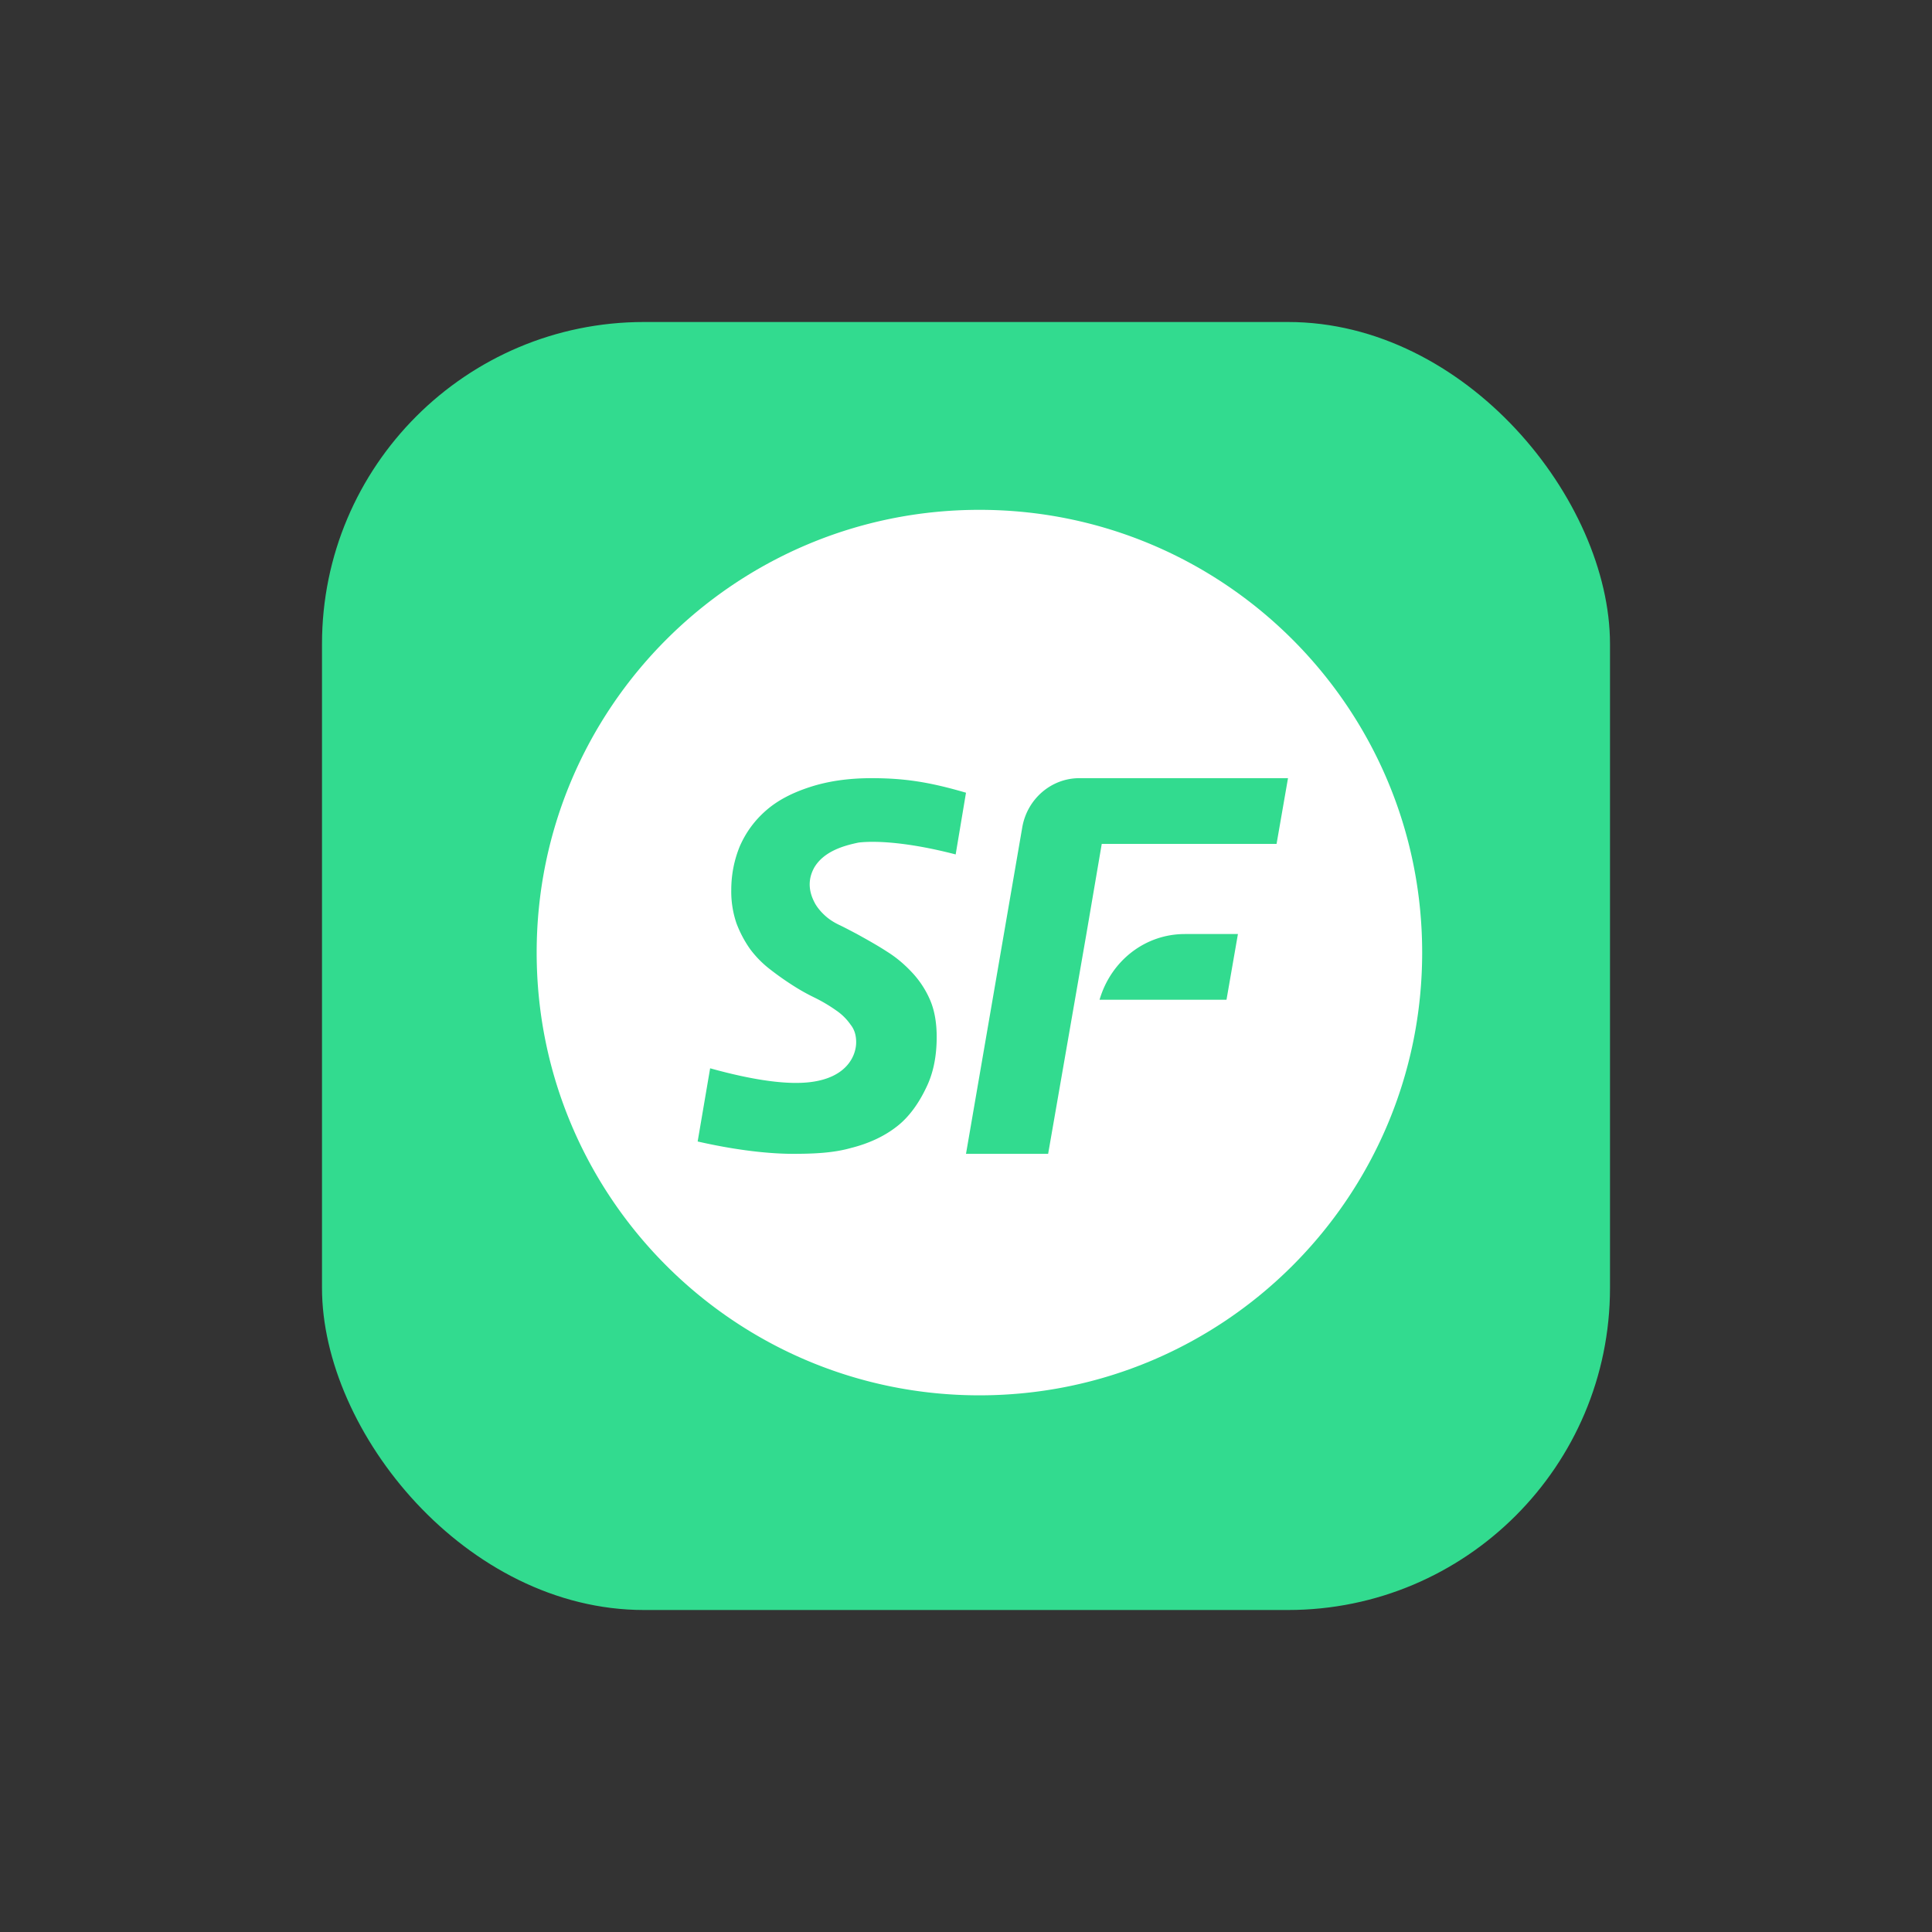
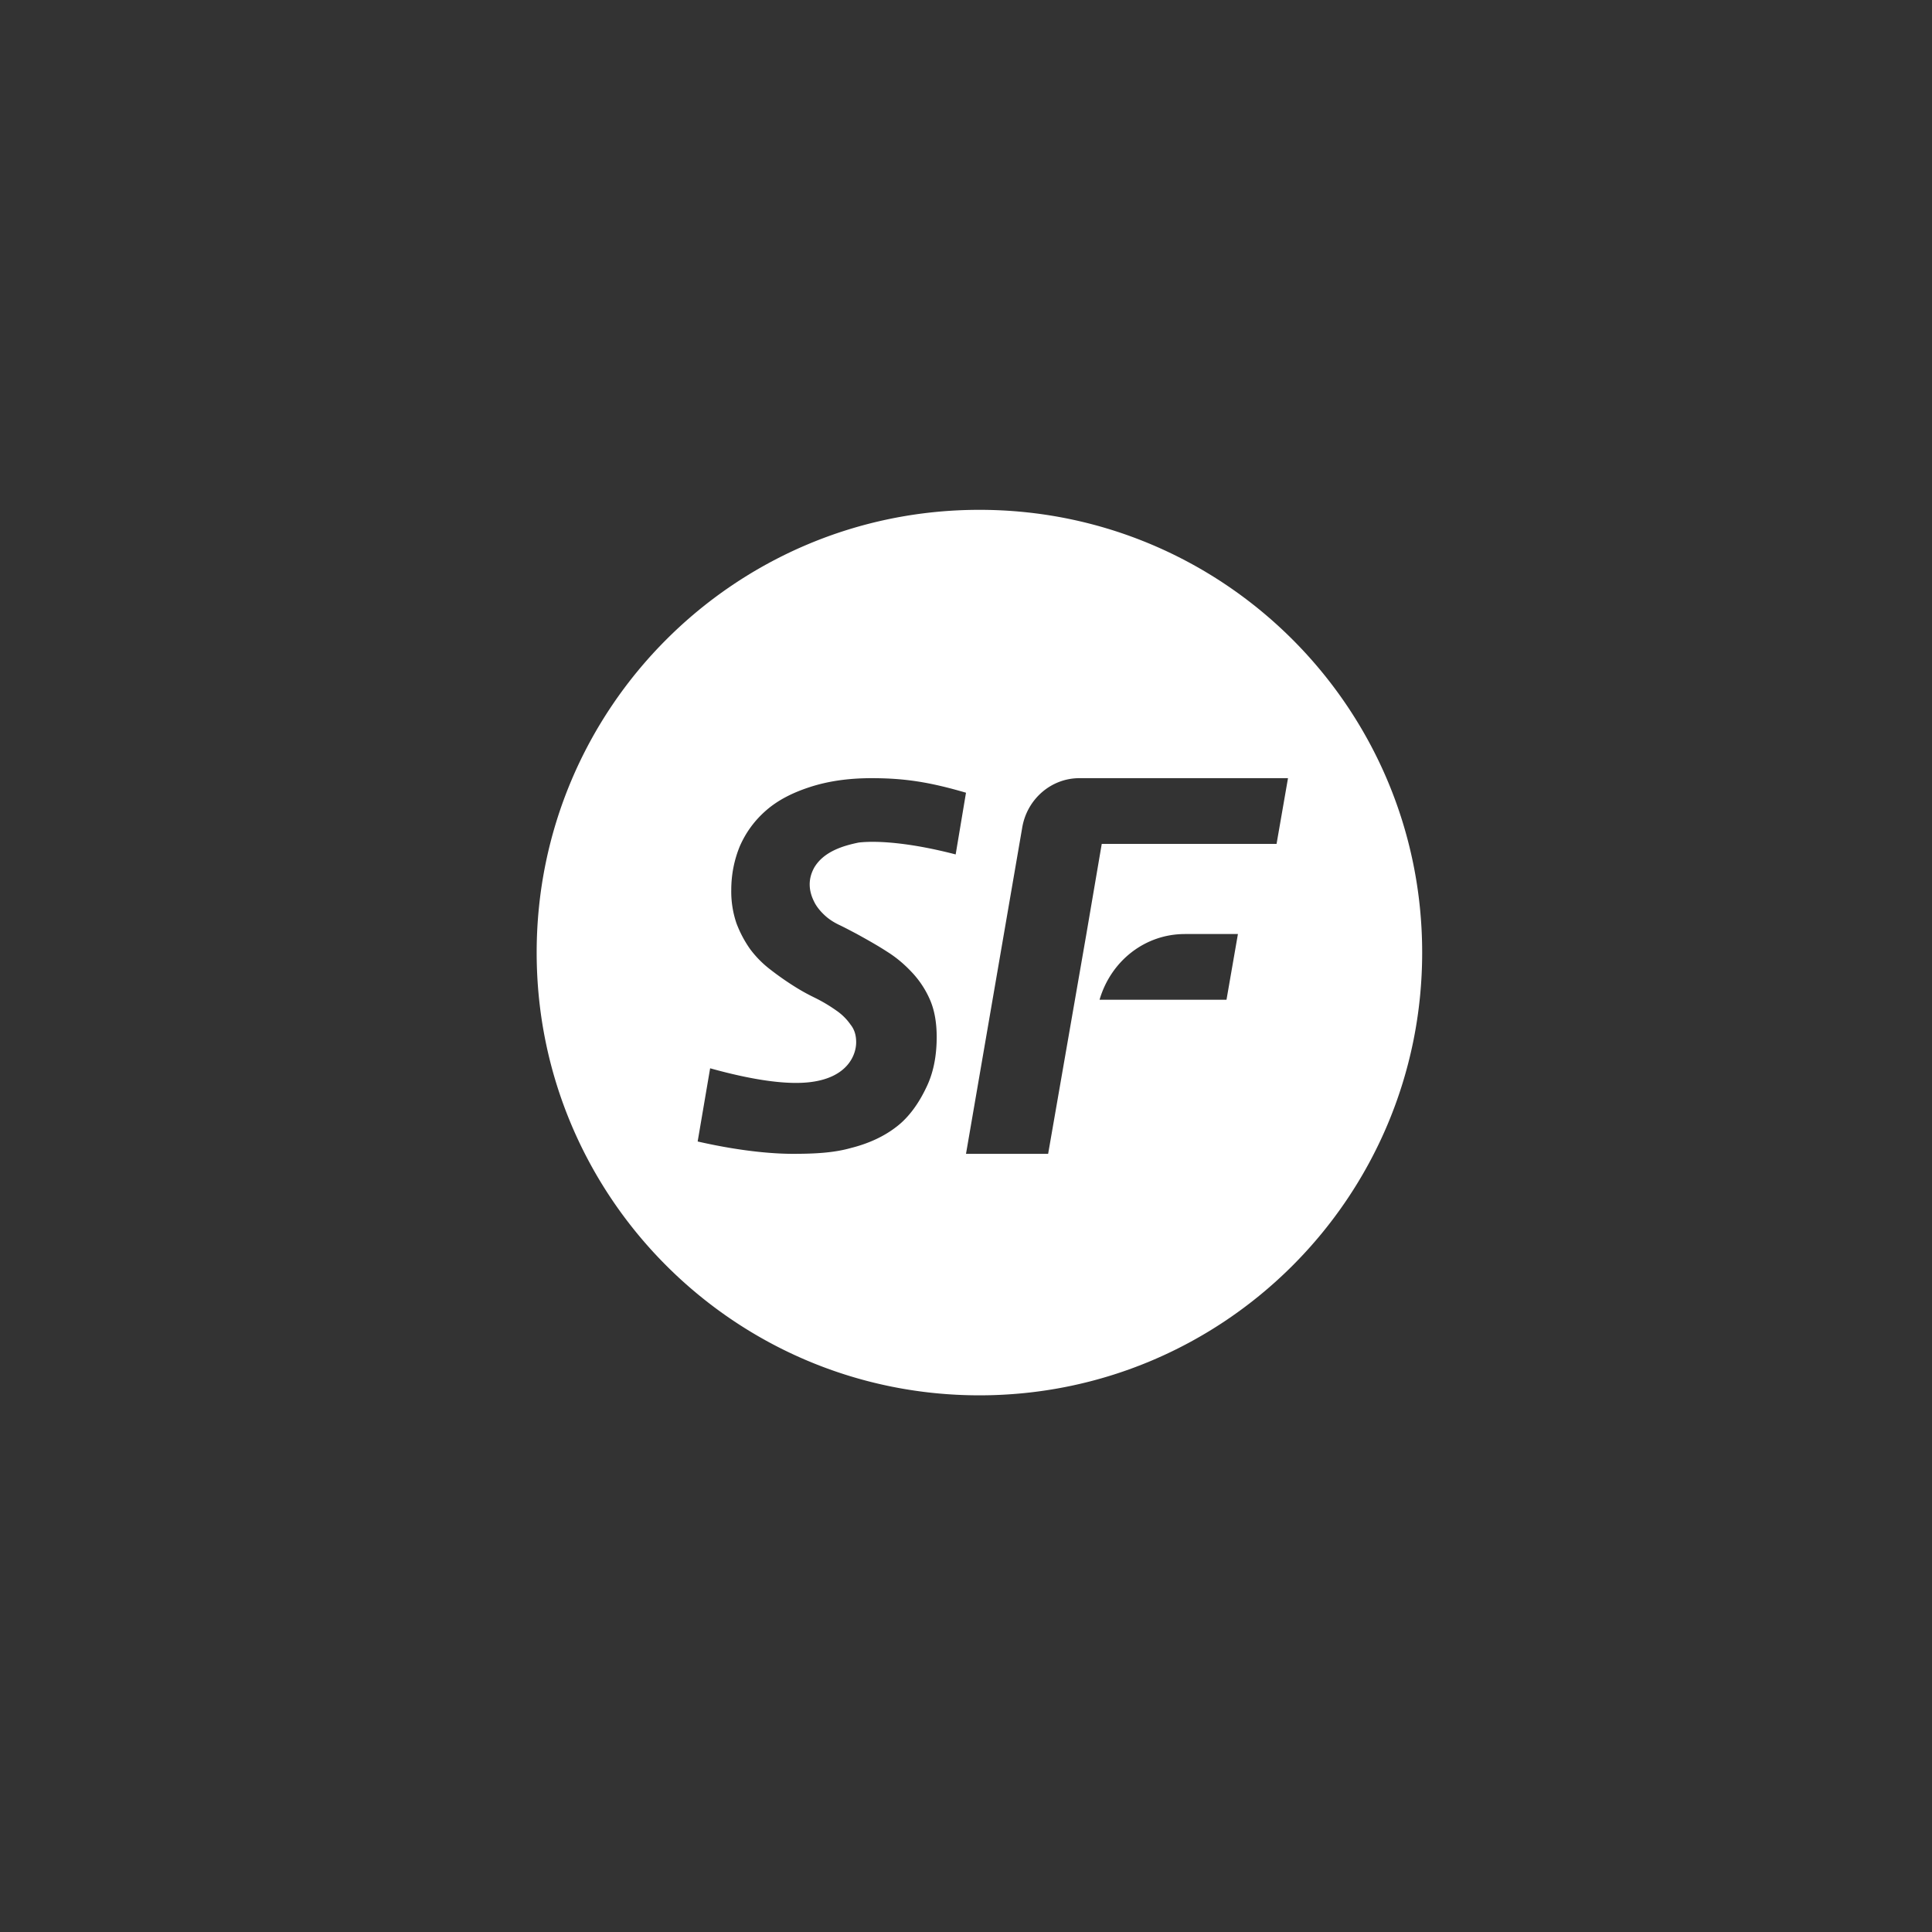
<svg xmlns="http://www.w3.org/2000/svg" width="72" height="72" fill="none" viewBox="0 0 72 72">
  <rect x="0" y="0" width="72" height="72" fill="#333333" stroke="none" />
-   <rect width="48" height="48" x="12" y="12" fill="#32DB8F" rx="12" />
-   <path fill="#fff" fill-rule="evenodd" d="M53 35.5C53 44.613 45.613 52 36.5 52S20 44.613 20 35.5 27.387 19 36.5 19 53 26.387 53 35.5Zm-22.666-3.148c-.333.617-.055 1.137.044 1.324l.004.007c.096.164.225.312.37.444.144.131.32.246.529.345.138.065.276.137.419.212l.223.117c.385.213.77.427 1.124.657.369.23.674.493.963.805.273.296.497.64.658 1.019.16.378.24.838.24 1.364 0 .722-.128 1.363-.4 1.906-.258.542-.627 1.084-1.108 1.446-.466.361-1.044.624-1.702.788-.642.181-1.364.214-2.15.214-.53 0-1.75-.05-3.548-.46l.465-2.728c1.654.46 2.922.625 3.773.51 1.364-.181 1.669-1.02 1.669-1.48 0-.262-.064-.476-.209-.657a2.05 2.05 0 0 0-.53-.525 5.827 5.827 0 0 0-.833-.492h-.001v-.001a7.467 7.467 0 0 1-.658-.362 10.858 10.858 0 0 1-.947-.657 3.871 3.871 0 0 1-.77-.772 4.285 4.285 0 0 1-.514-.97 3.669 3.669 0 0 1-.193-1.232c0-.592.112-1.134.321-1.643.225-.51.546-.953.98-1.331.433-.378.978-.658 1.636-.871.659-.214 1.413-.329 2.296-.329 1.236 0 2.167.148 3.515.542l-.385 2.3c-1.638-.426-2.89-.525-3.612-.443-.562.115-1.316.329-1.67.953ZM40.224 29c-1.048 0-1.948.778-2.128 1.837L36 43h3.061l.999-5.742.426-2.45.573-3.359h6.515L48 29h-7.776Zm3.929 5.809c-1.474 0-2.75.992-3.176 2.449h4.731l.426-2.45h-1.981Z" clip-rule="evenodd" />
+   <path fill="#fff" fill-rule="evenodd" d="M53 35.5C53 44.613 45.613 52 36.5 52S20 44.613 20 35.5 27.387 19 36.5 19 53 26.387 53 35.5Zm-22.666-3.148c-.333.617-.055 1.137.044 1.324l.004.007c.096.164.225.312.37.444.144.131.32.246.529.345.138.065.276.137.419.212l.223.117c.385.213.77.427 1.124.657.369.23.674.493.963.805.273.296.497.64.658 1.019.16.378.24.838.24 1.364 0 .722-.128 1.363-.4 1.906-.258.542-.627 1.084-1.108 1.446-.466.361-1.044.624-1.702.788-.642.181-1.364.214-2.15.214-.53 0-1.75-.05-3.548-.46l.465-2.728c1.654.46 2.922.625 3.773.51 1.364-.181 1.669-1.02 1.669-1.48 0-.262-.064-.476-.209-.657a2.05 2.05 0 0 0-.53-.525 5.827 5.827 0 0 0-.833-.492h-.001v-.001a7.467 7.467 0 0 1-.658-.362 10.858 10.858 0 0 1-.947-.657 3.871 3.871 0 0 1-.77-.772 4.285 4.285 0 0 1-.514-.97 3.669 3.669 0 0 1-.193-1.232c0-.592.112-1.134.321-1.643.225-.51.546-.953.98-1.331.433-.378.978-.658 1.636-.871.659-.214 1.413-.329 2.296-.329 1.236 0 2.167.148 3.515.542l-.385 2.3c-1.638-.426-2.89-.525-3.612-.443-.562.115-1.316.329-1.67.953M40.224 29c-1.048 0-1.948.778-2.128 1.837L36 43h3.061l.999-5.742.426-2.45.573-3.359h6.515L48 29h-7.776Zm3.929 5.809c-1.474 0-2.75.992-3.176 2.449h4.731l.426-2.45h-1.981Z" clip-rule="evenodd" />
</svg>